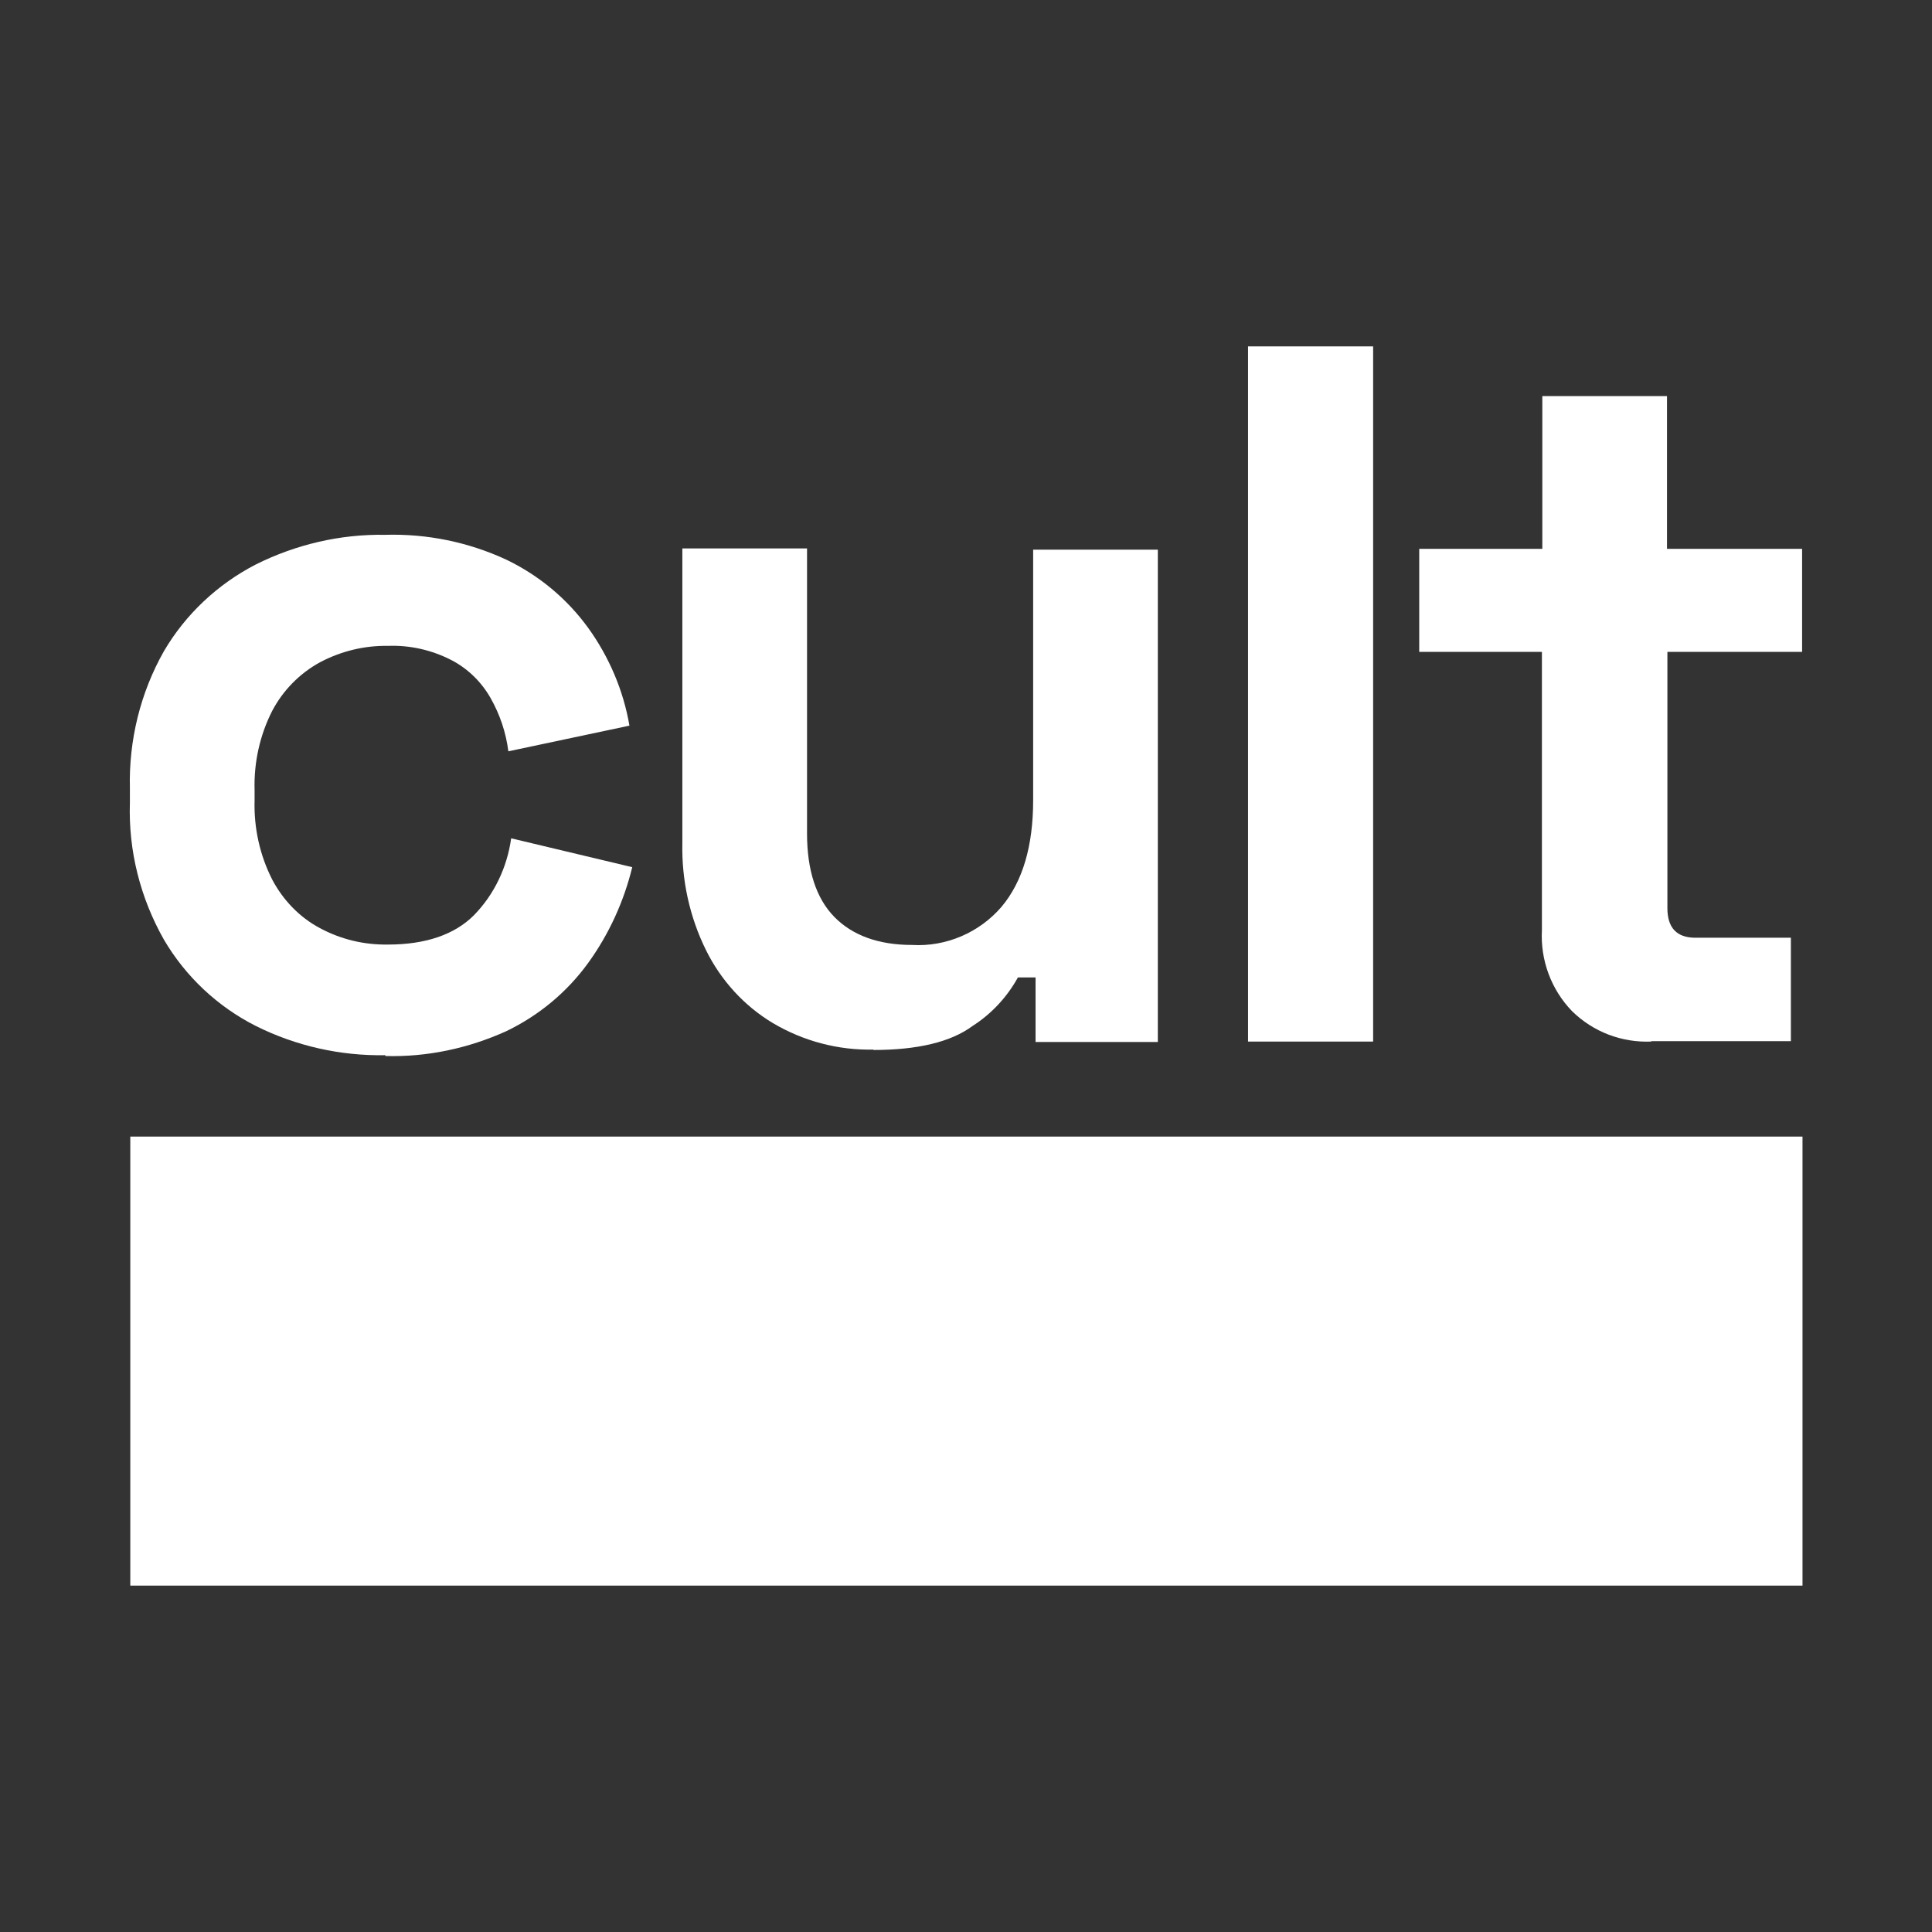
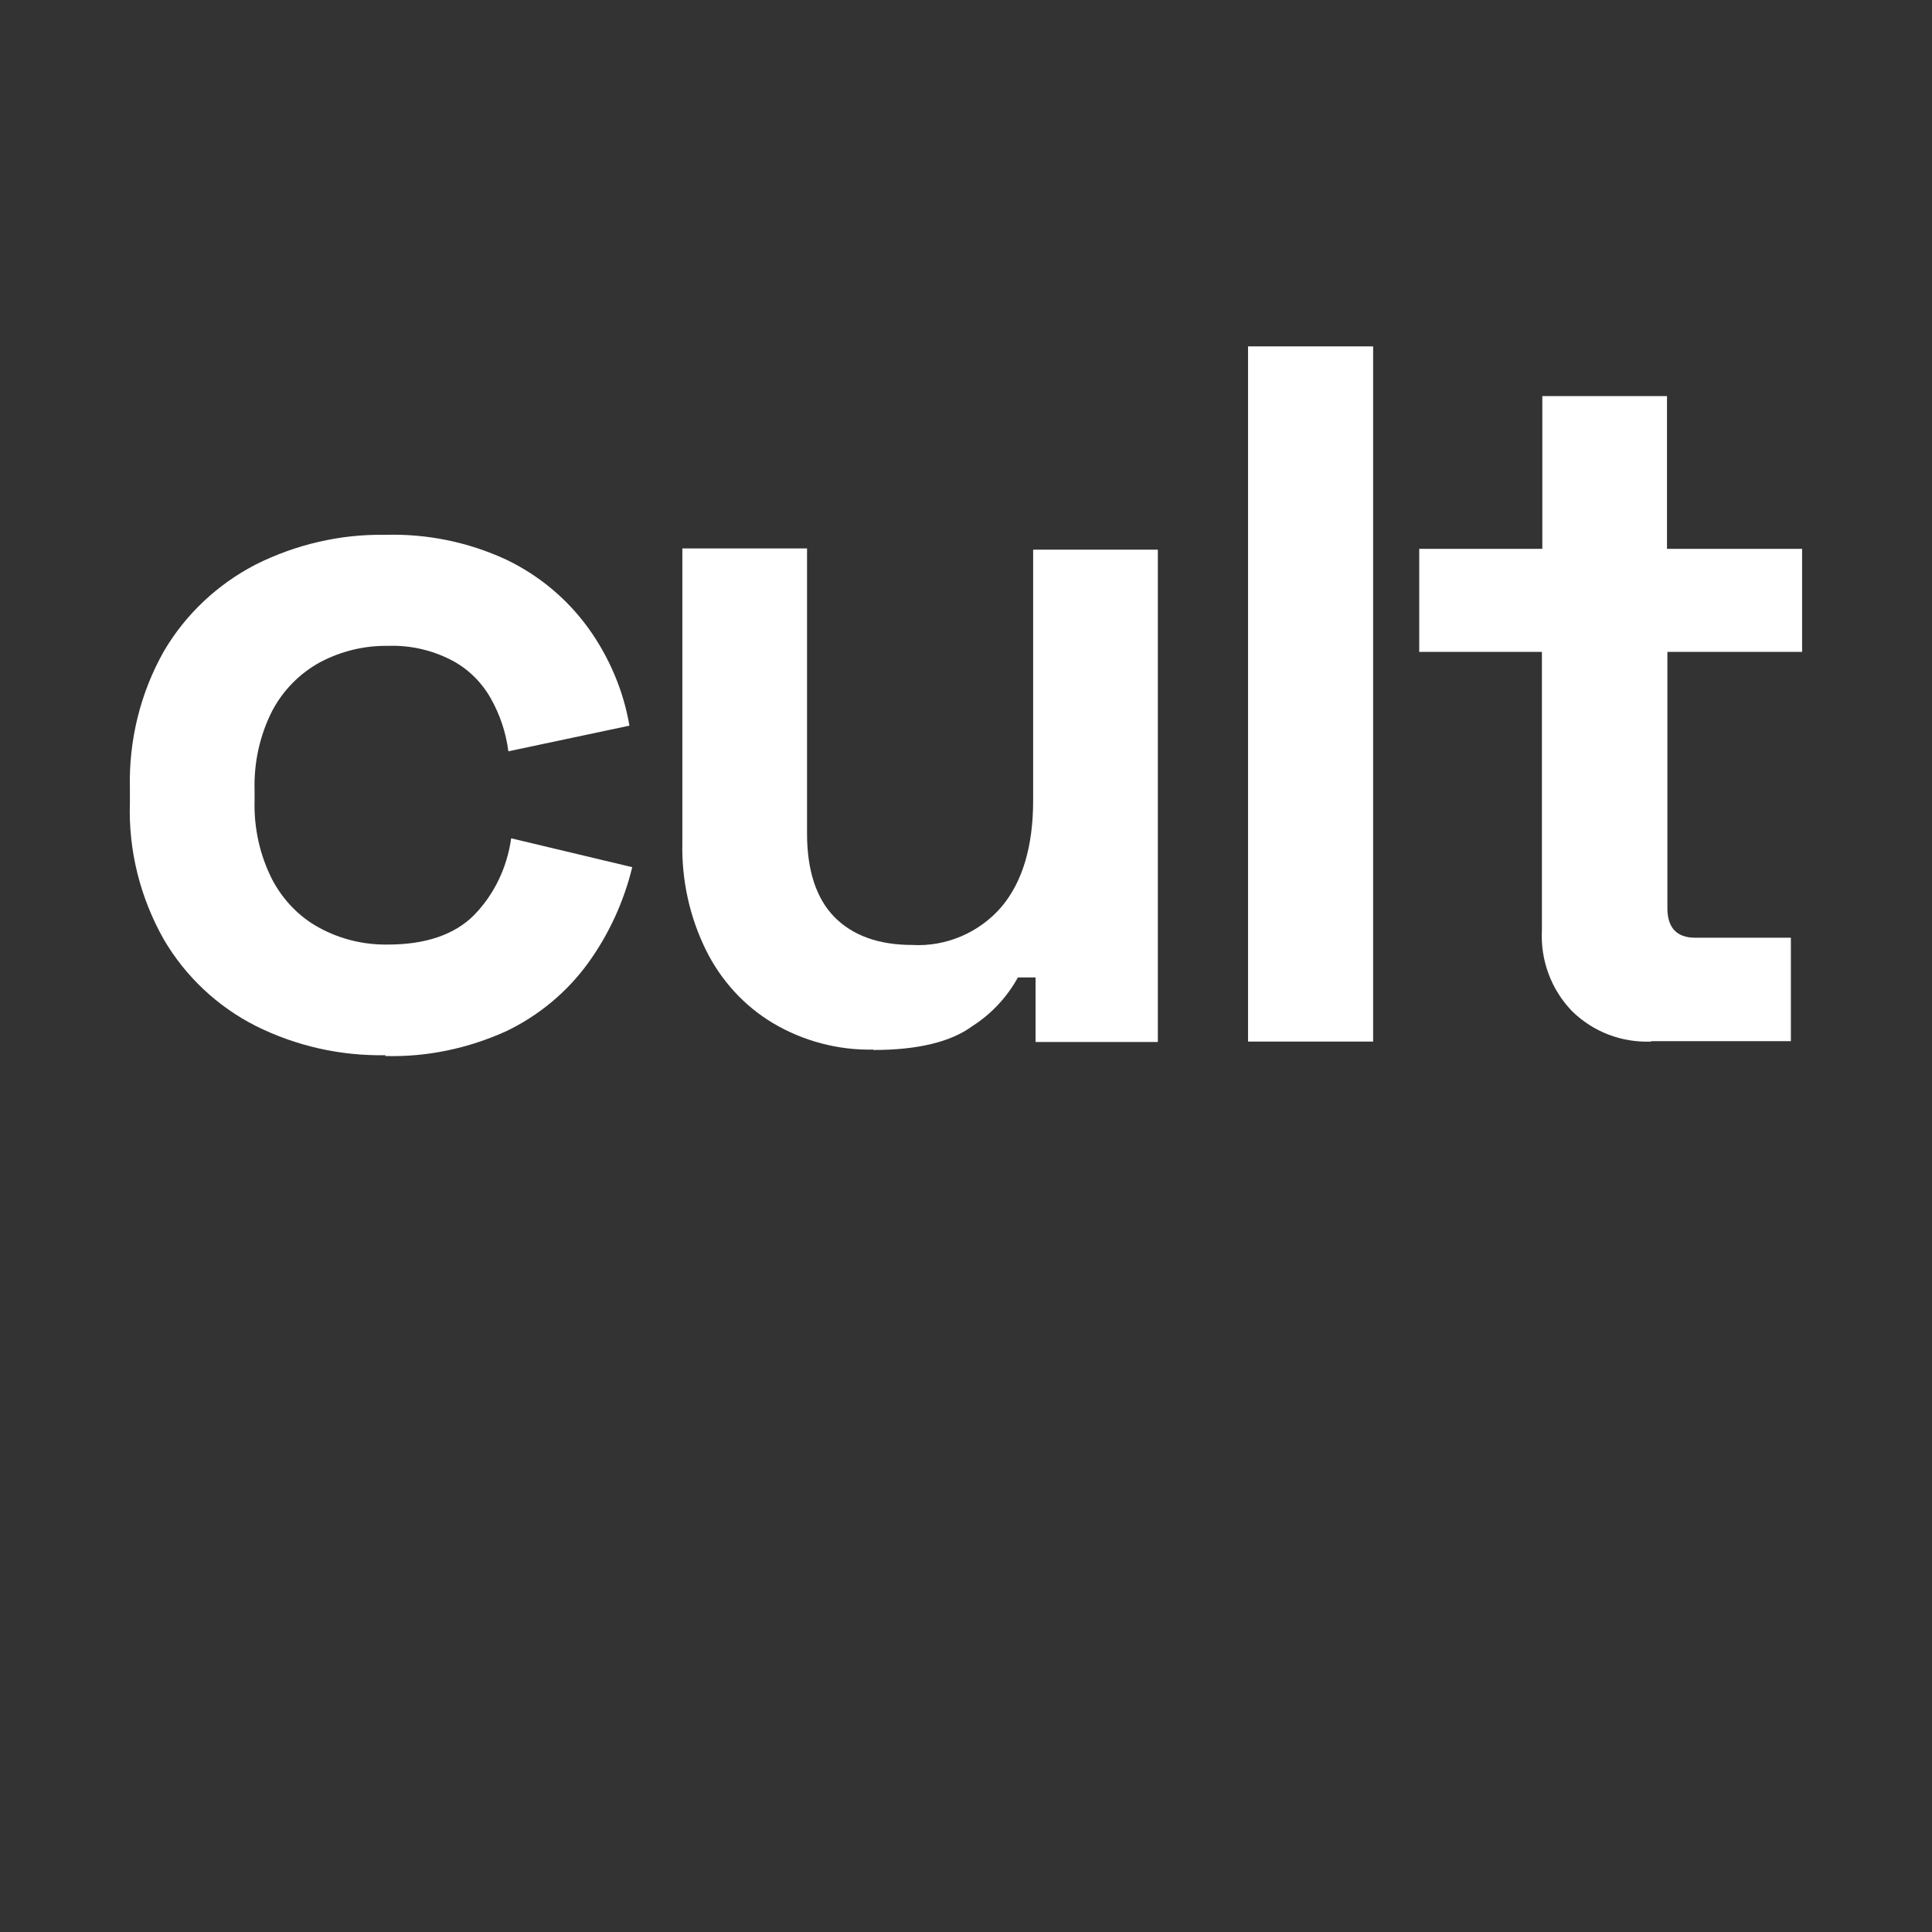
<svg xmlns="http://www.w3.org/2000/svg" version="1.1" id="Livello_1" x="0px" y="0px" viewBox="0 0 481.9 481.9" style="enable-background:new 0 0 481.9 481.9;" xml:space="preserve" fill="#ffffff">
  <rect x="0" y="0" width="481.9" height="481.9" fill="#333333" stroke="none" />
  <g>
-     <rect x="32.5" y="283.5" width="417.1" height="112" />
    <g>
      <g>
        <path d="M96.1,263.2c-11.2,0.2-22.3-2.3-32.3-7.3c-9.5-4.8-17.5-12.3-22.9-21.5C35,224,32,212.2,32.4,200.2v-3.6     c-0.3-11.9,2.6-23.8,8.5-34.2c5.4-9.2,13.4-16.7,22.9-21.6c10-5,21.1-7.6,32.3-7.4c10.4-0.3,20.7,1.8,30.2,6.2     c8.1,3.9,15.1,9.7,20.4,17c5.2,7.2,8.8,15.6,10.3,24.4l-30.2,6.4c-0.6-4.7-2.1-9.2-4.5-13.4c-2.3-4-5.7-7.3-9.8-9.4     c-4.9-2.5-10.3-3.7-15.7-3.5c-5.9-0.1-11.7,1.3-17,4.1c-5.1,2.8-9.2,7-11.9,12.1c-3.1,6.1-4.6,12.9-4.4,19.8v2.5     c-0.2,6.9,1.3,13.7,4.4,19.8c2.7,5.1,6.8,9.4,11.9,12.1c5.2,2.8,11,4.2,17,4.1c9.4,0,16.6-2.5,21.4-7.3c5.1-5.2,8.3-12,9.3-19.2     l30.2,7.2c-2.1,8.6-5.8,16.7-11,23.9c-5.3,7.3-12.3,13.1-20.4,17c-9.5,4.3-19.8,6.5-30.2,6.2" />
        <path d="M217.9,261.8c-8.8,0.2-17.5-2.1-25.1-6.6c-7.2-4.3-13-10.7-16.7-18.2c-4.1-8.3-6.1-17.5-5.9-26.7v-73.5h31.1v71.1     c0,9.2,2.3,16.2,6.8,20.8c4.5,4.6,11,7,19.4,7c8.5,0.5,16.8-3.1,22.3-9.5c5.3-6.3,7.9-15.2,7.9-26.6v-62.5h31.1v122.8h-30.5     v-16.1h-4.4c-2.7,4.9-6.6,9.1-11.3,12.1c-5.4,4-13.7,6-24.8,6" />
        <rect x="311.3" y="86.4" width="31.2" height="173.4" />
        <path d="M411.9,259.8c-7.4,0.3-14.5-2.4-19.8-7.6c-5.2-5.4-7.9-12.7-7.5-20.2v-69.4h-30.6v-25.7h30.7V98.8h31.1v38.1h33.7v25.7     h-33.6v63.9c0,4.9,2.3,7.4,7,7.4h23.8v25.8H411.9z" />
      </g>
    </g>
  </g>
</svg>